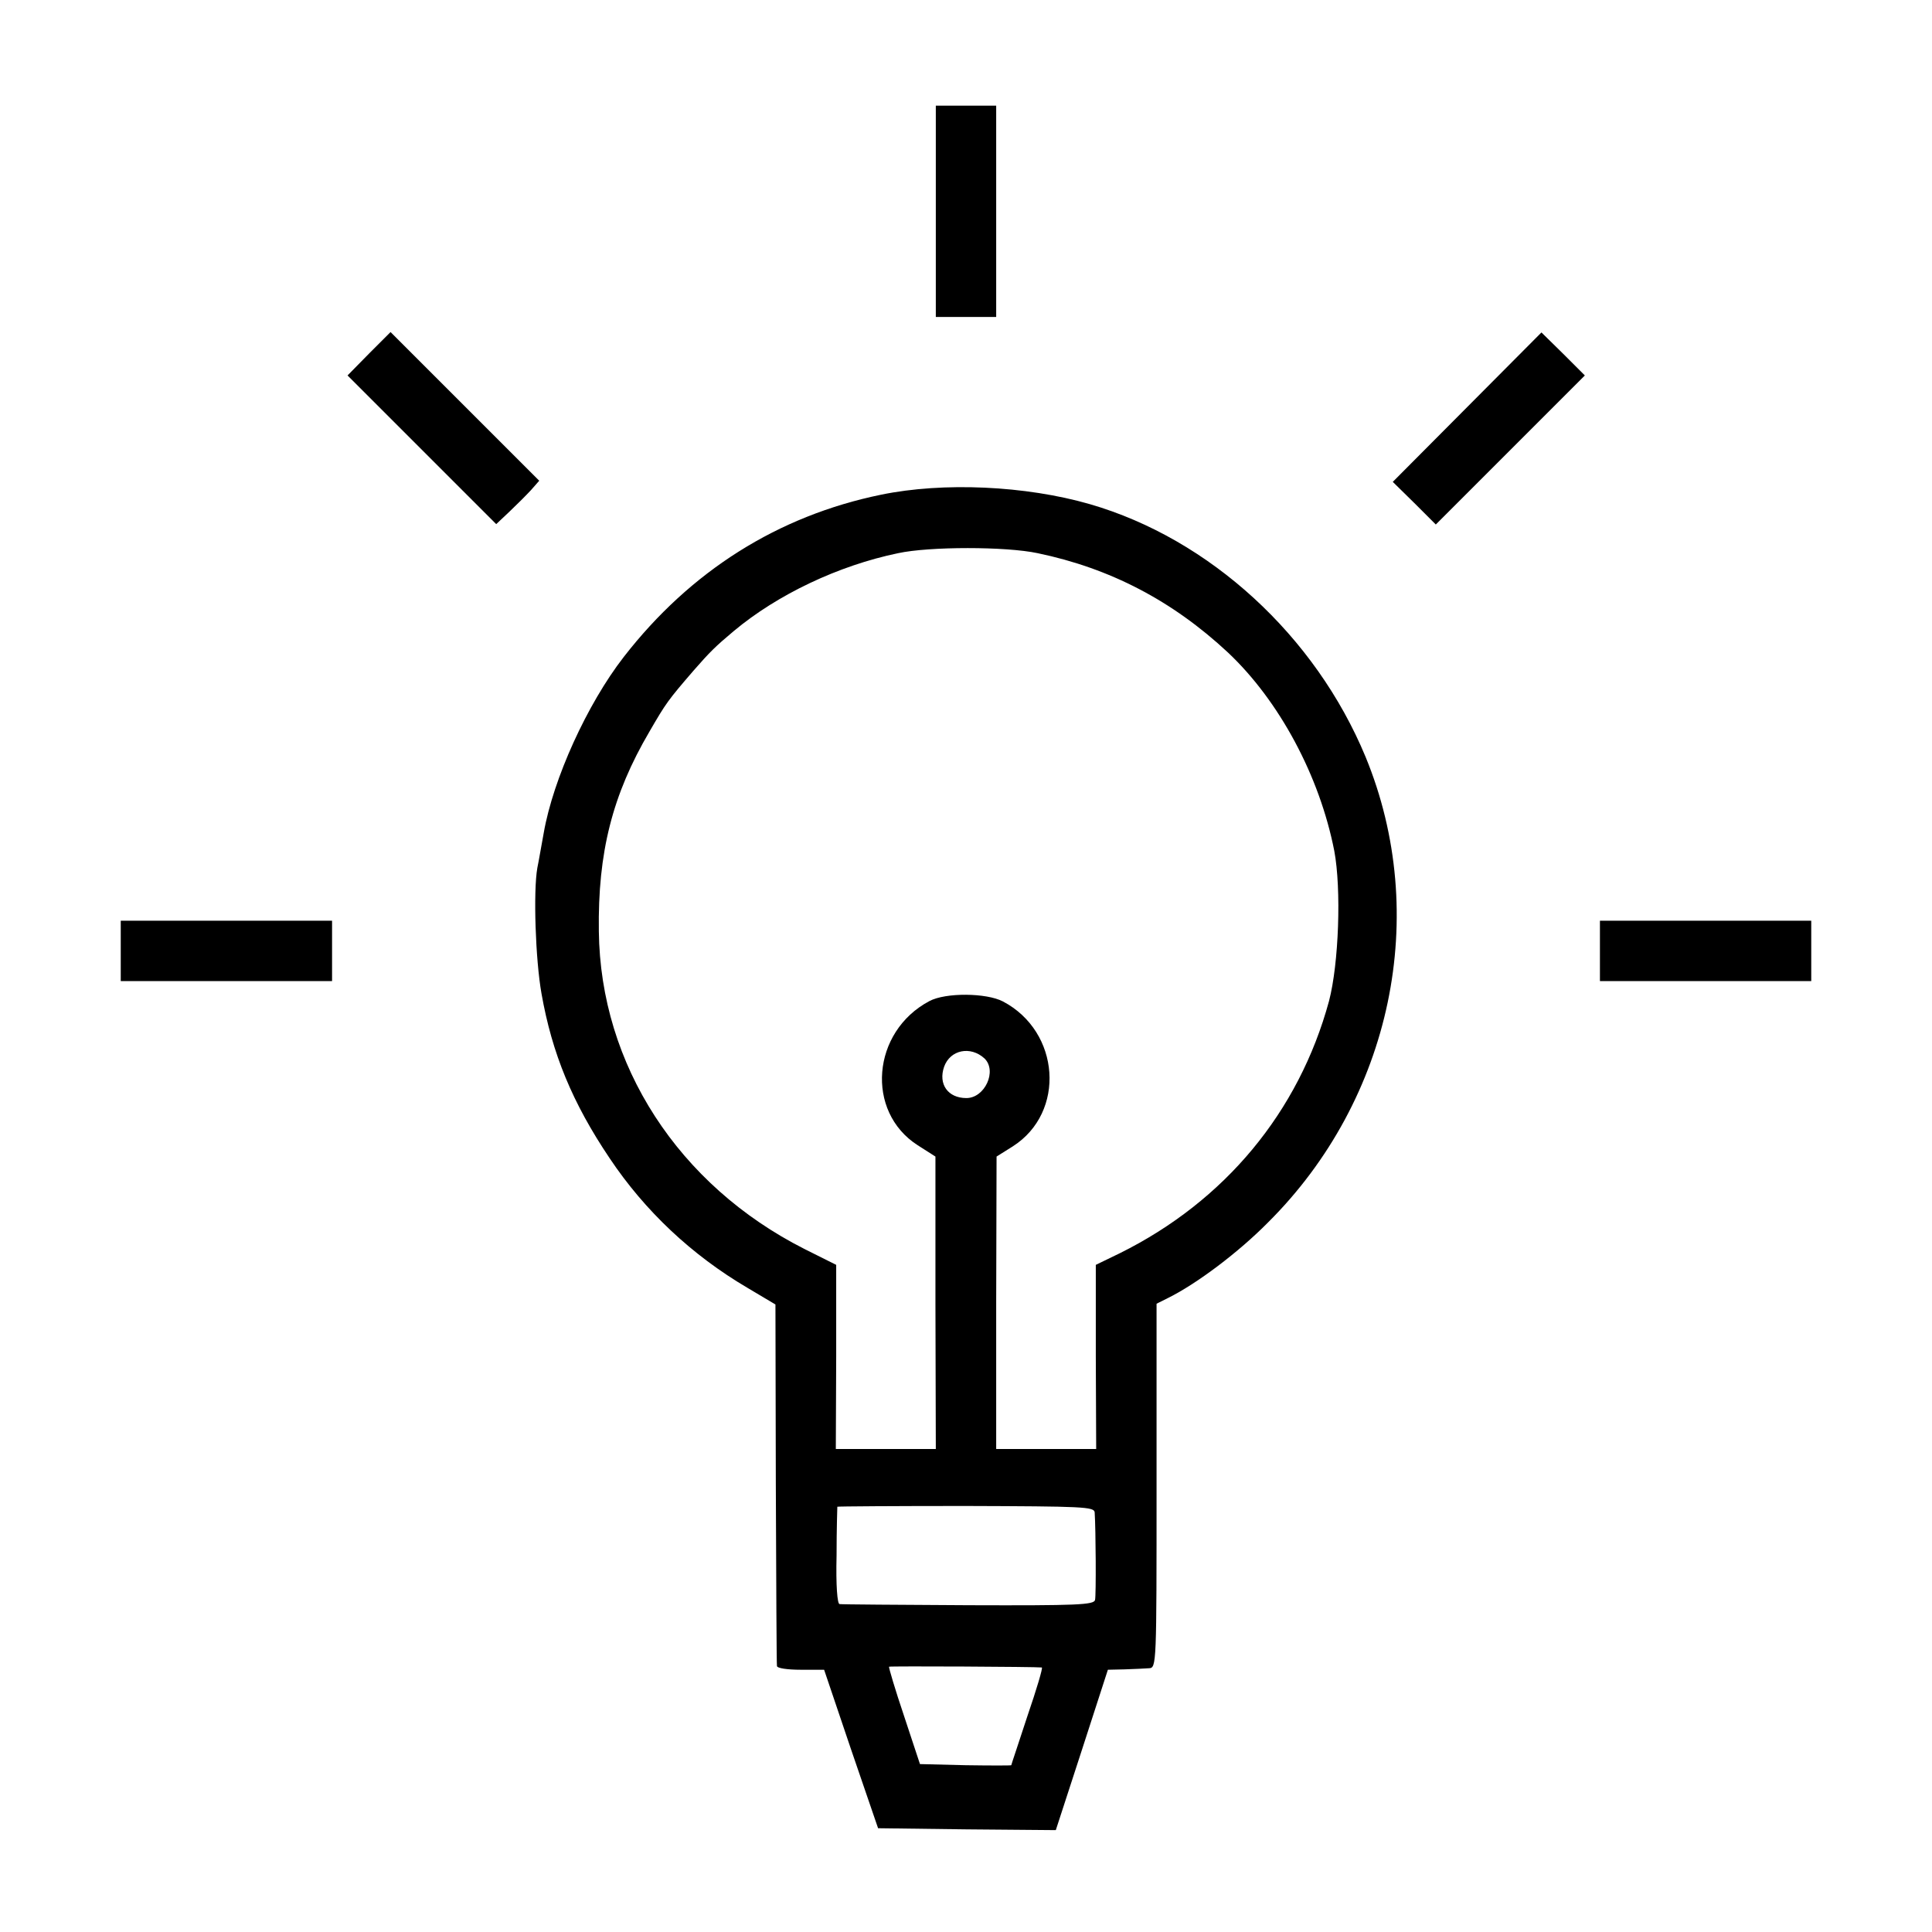
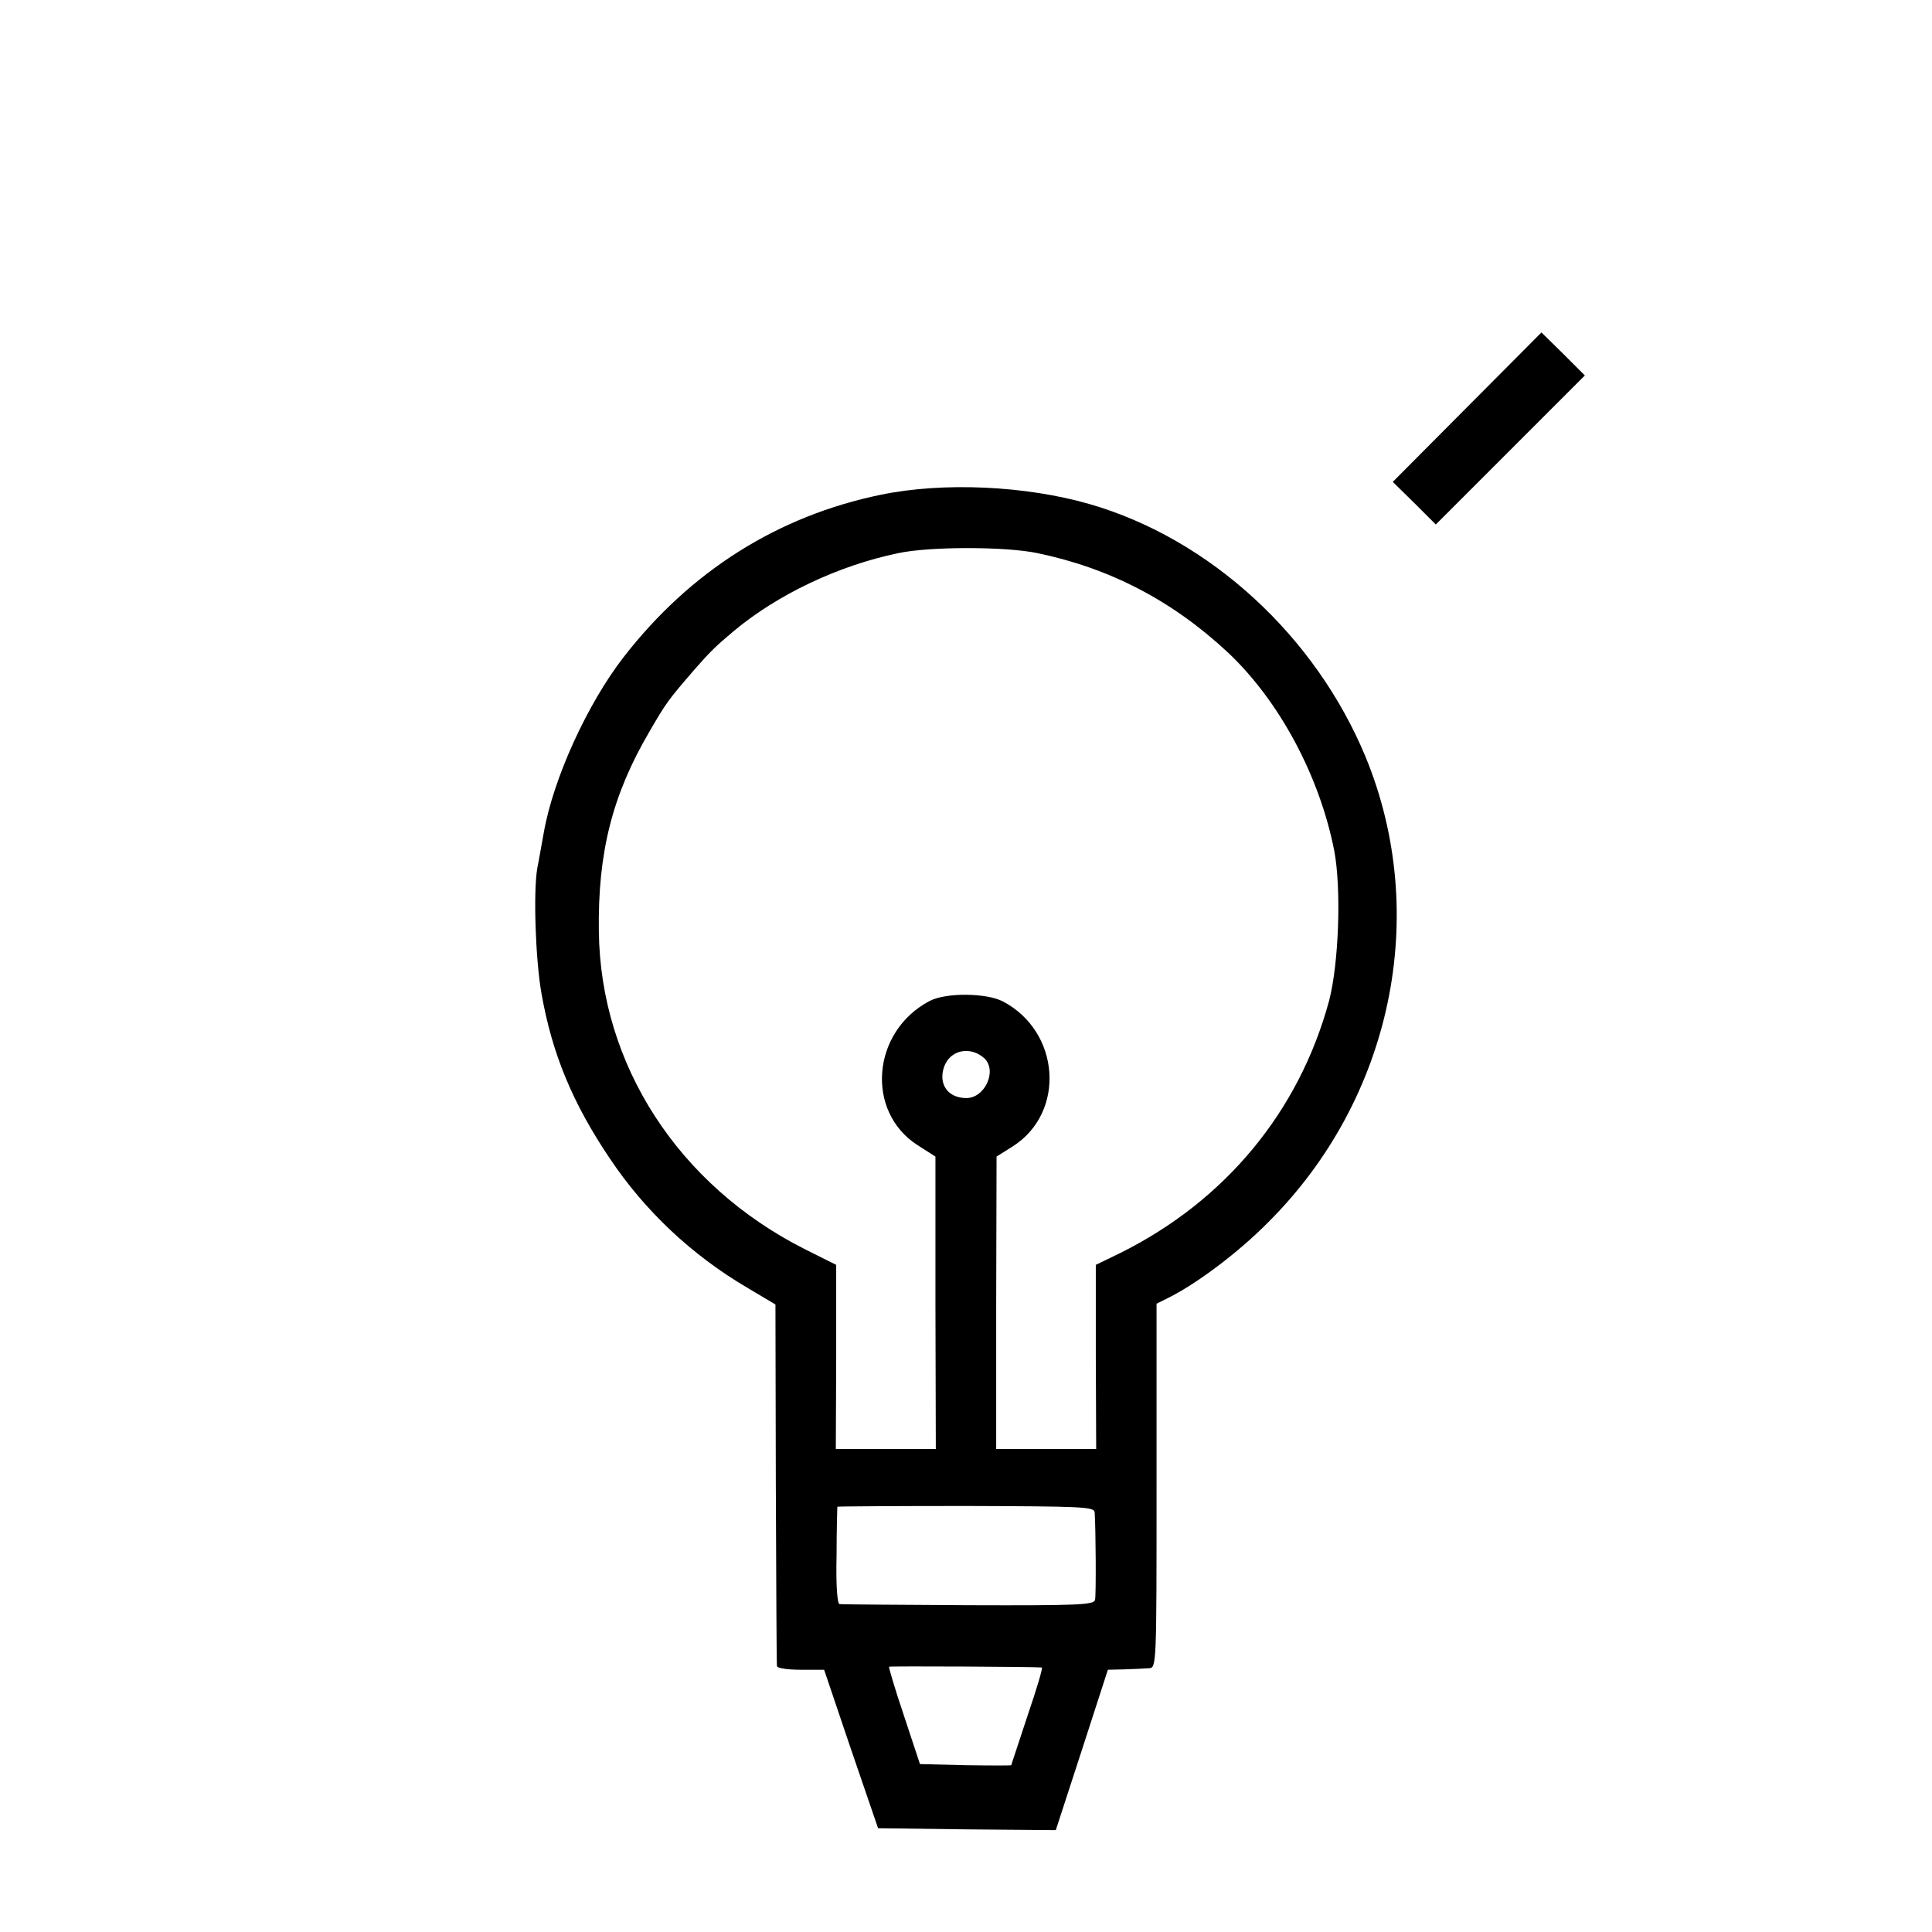
<svg xmlns="http://www.w3.org/2000/svg" version="1.0" width="512pt" height="512pt" viewBox="0 0 512 512" preserveAspectRatio="xMidYMid meet">
  <g transform="translate(0,512) scale(0.1,-0.1)" fill="#000000" stroke="none">
-     <path d="M2480 4560 l0 -280 80 0 80 0 0 280 0 280 -80 0 -80 0 0 -280z" />
-     <path d="M978 4183 l-57 -58 197 -197 197 -197 35 33 c19 18 45 44 57 57 l22 25 -197 197 -197 197 -57 -57z" />
    <path d="M3888 4041 l-197 -198 57 -56 57 -57 198 198 197 197 -57 57 -58 57 -197 -198z" />
    <path d="M2335 3809 c-273 -56 -505 -202 -682 -430 -97 -125 -187 -323 -212 -466 -6 -32 -13 -74 -17 -93 -11 -62 -5 -243 11 -333 28 -159 82 -290 181 -437 93 -139 217 -256 365 -343 l74 -44 1 -474 c1 -261 2 -479 3 -484 0 -6 28 -10 63 -10 l62 0 71 -210 72 -210 235 -3 236 -2 69 212 69 213 44 1 c25 1 54 2 65 3 20 1 20 8 20 484 l0 482 30 15 c77 38 188 122 265 200 329 327 431 816 259 1234 -133 321 -413 578 -731 670 -170 49 -388 59 -553 25z m415 -155 c192 -40 357 -126 504 -263 136 -128 243 -327 282 -526 19 -101 12 -299 -14 -398 -80 -294 -276 -530 -554 -668 l-64 -31 0 -244 1 -244 -132 0 -133 0 0 388 1 387 43 27 c141 90 126 304 -26 384 -44 23 -152 24 -195 1 -153 -81 -170 -293 -31 -382 l47 -30 0 -387 1 -388 -132 0 -133 0 1 244 0 244 -84 42 c-334 169 -541 488 -545 842 -3 209 36 362 134 529 44 76 49 83 118 163 42 48 57 63 106 104 115 96 276 173 435 206 83 18 286 18 370 0z m-141 -1339 c34 -33 1 -105 -48 -105 -49 0 -75 37 -59 83 16 45 70 56 107 22z m292 -1203 c3 -46 4 -219 1 -232 -3 -13 -46 -15 -335 -14 -183 1 -337 2 -342 3 -6 0 -10 49 -8 129 0 70 2 128 2 129 1 1 154 2 341 2 309 -1 340 -2 341 -17z m-140 -411 c3 -1 -14 -58 -38 -128 -23 -71 -43 -129 -43 -131 0 -1 -54 -1 -121 0 l-121 3 -42 127 c-24 71 -41 129 -40 131 2 2 389 0 405 -2z" />
-     <path d="M320 2600 l0 -80 280 0 280 0 0 80 0 80 -280 0 -280 0 0 -80z" />
-     <path d="M4240 2600 l0 -80 280 0 280 0 0 80 0 80 -280 0 -280 0 0 -80z" />
  </g>
</svg>